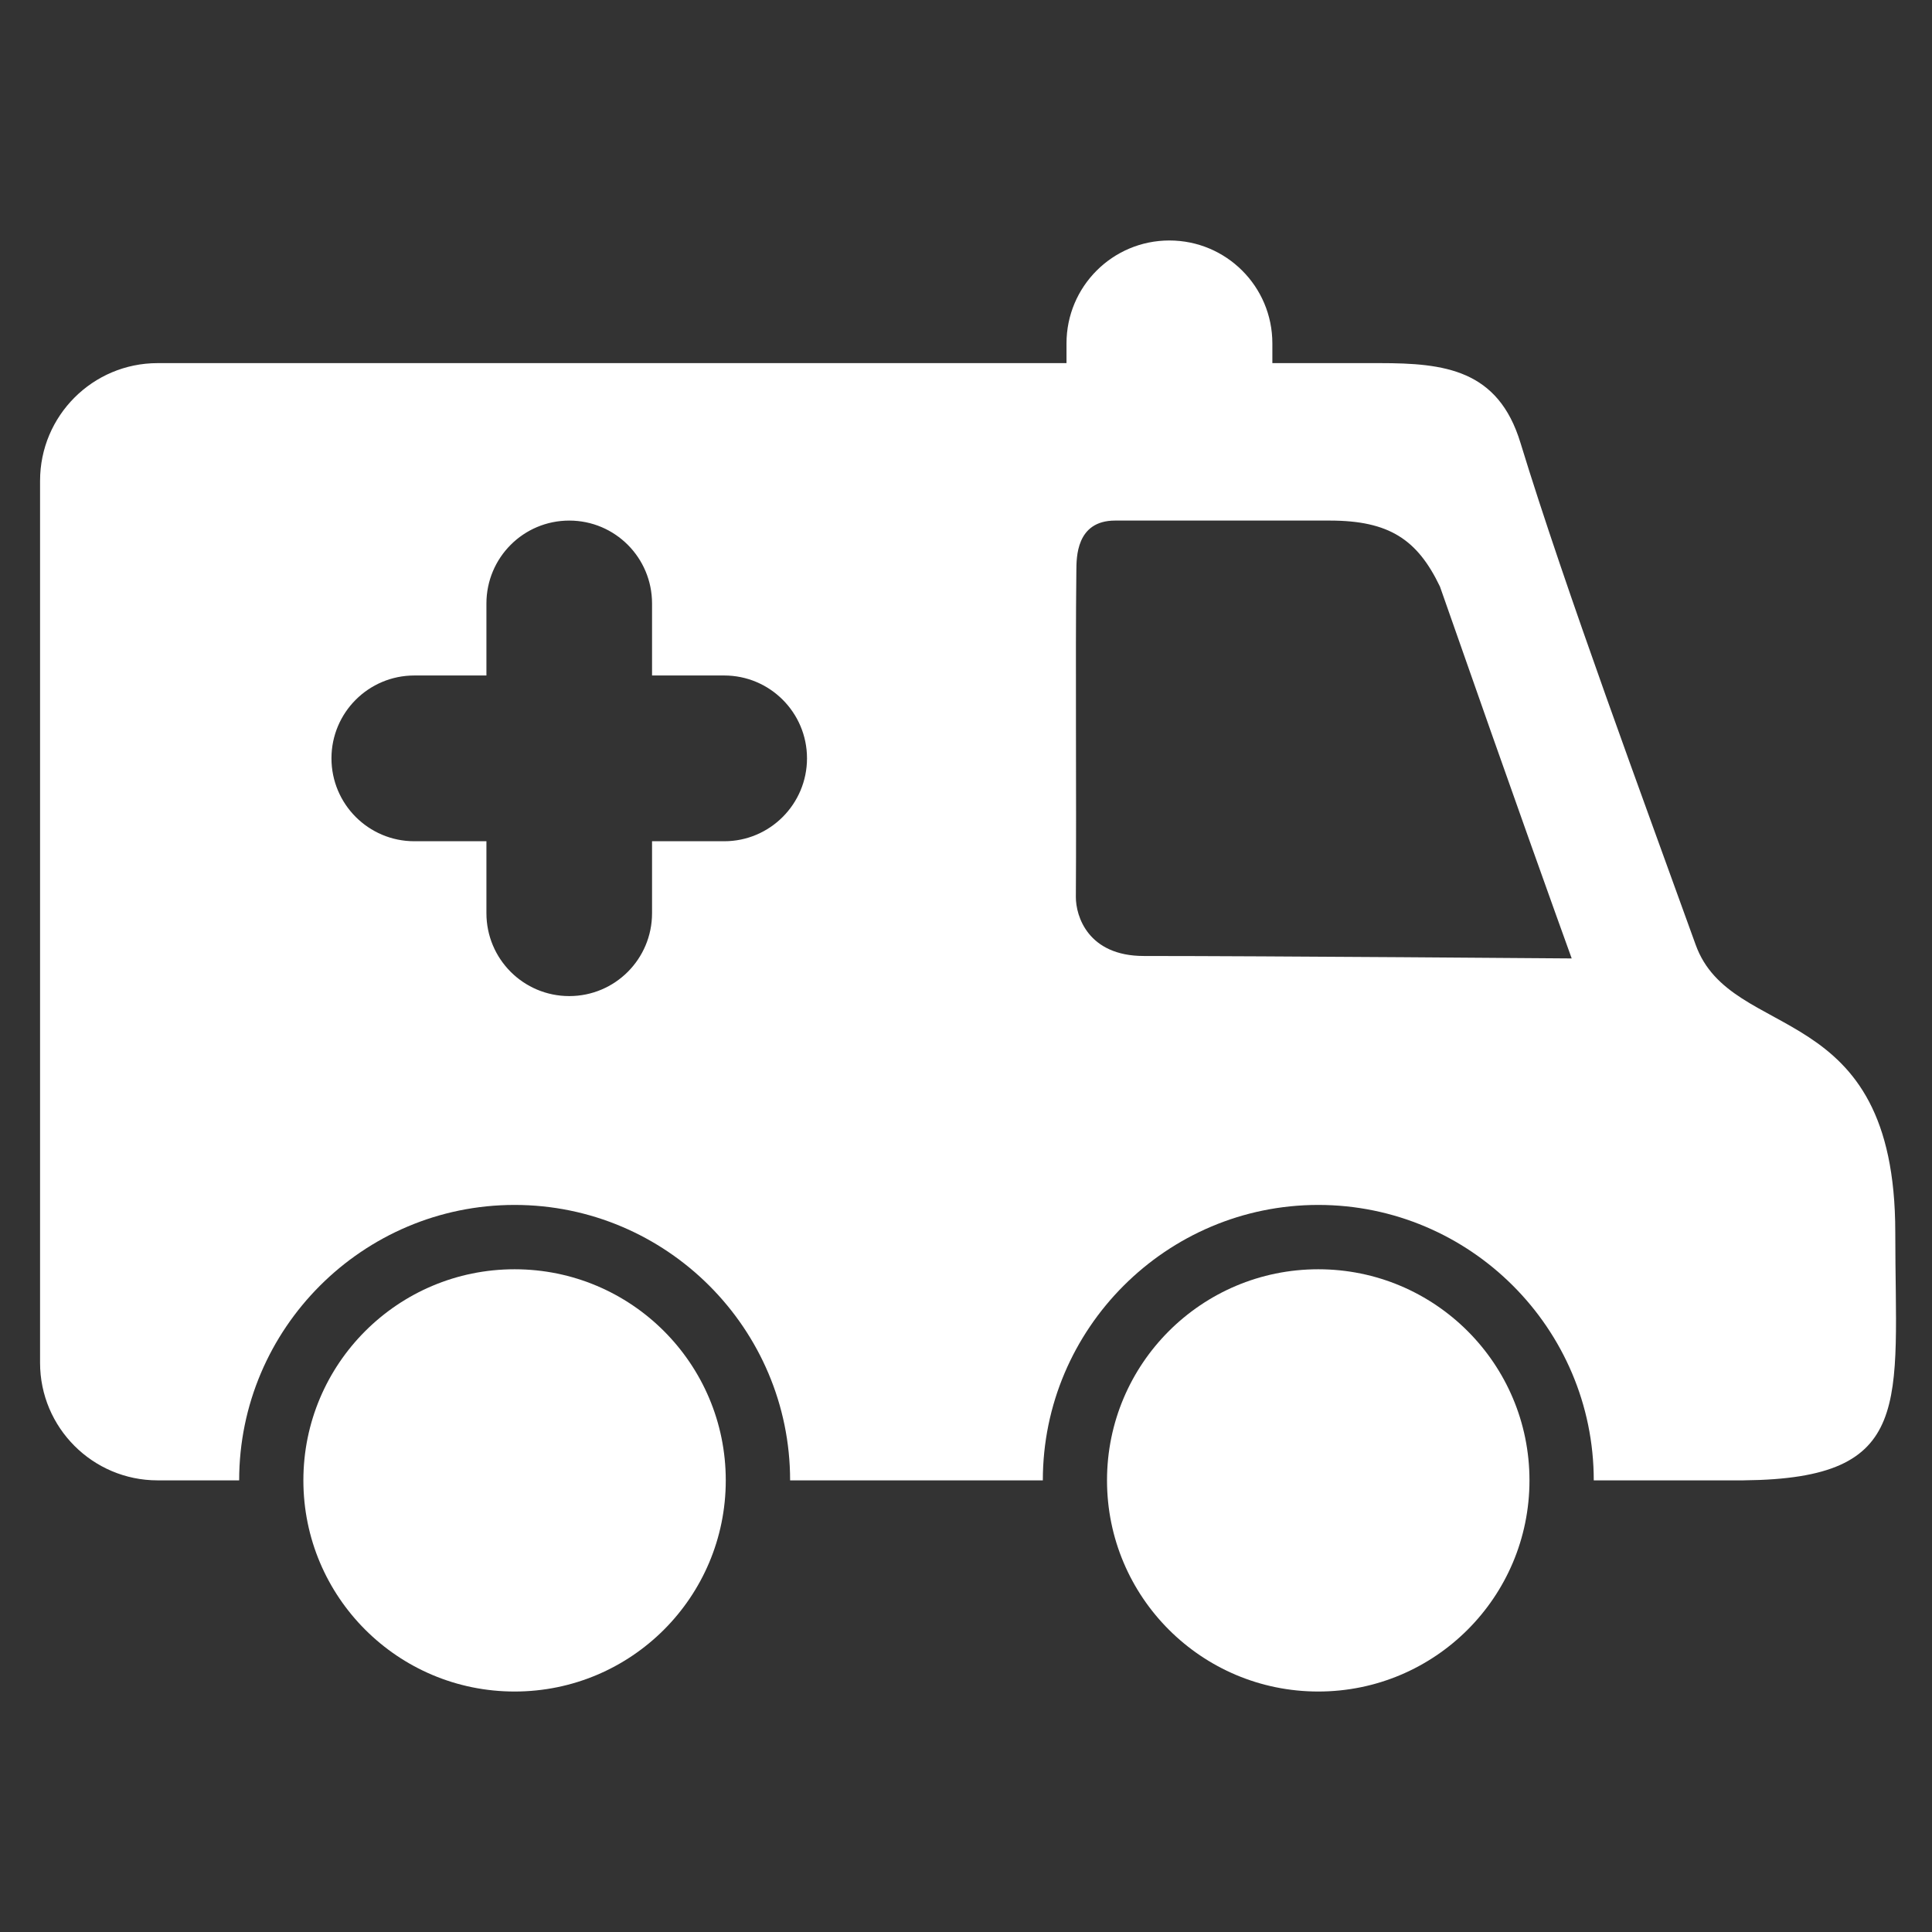
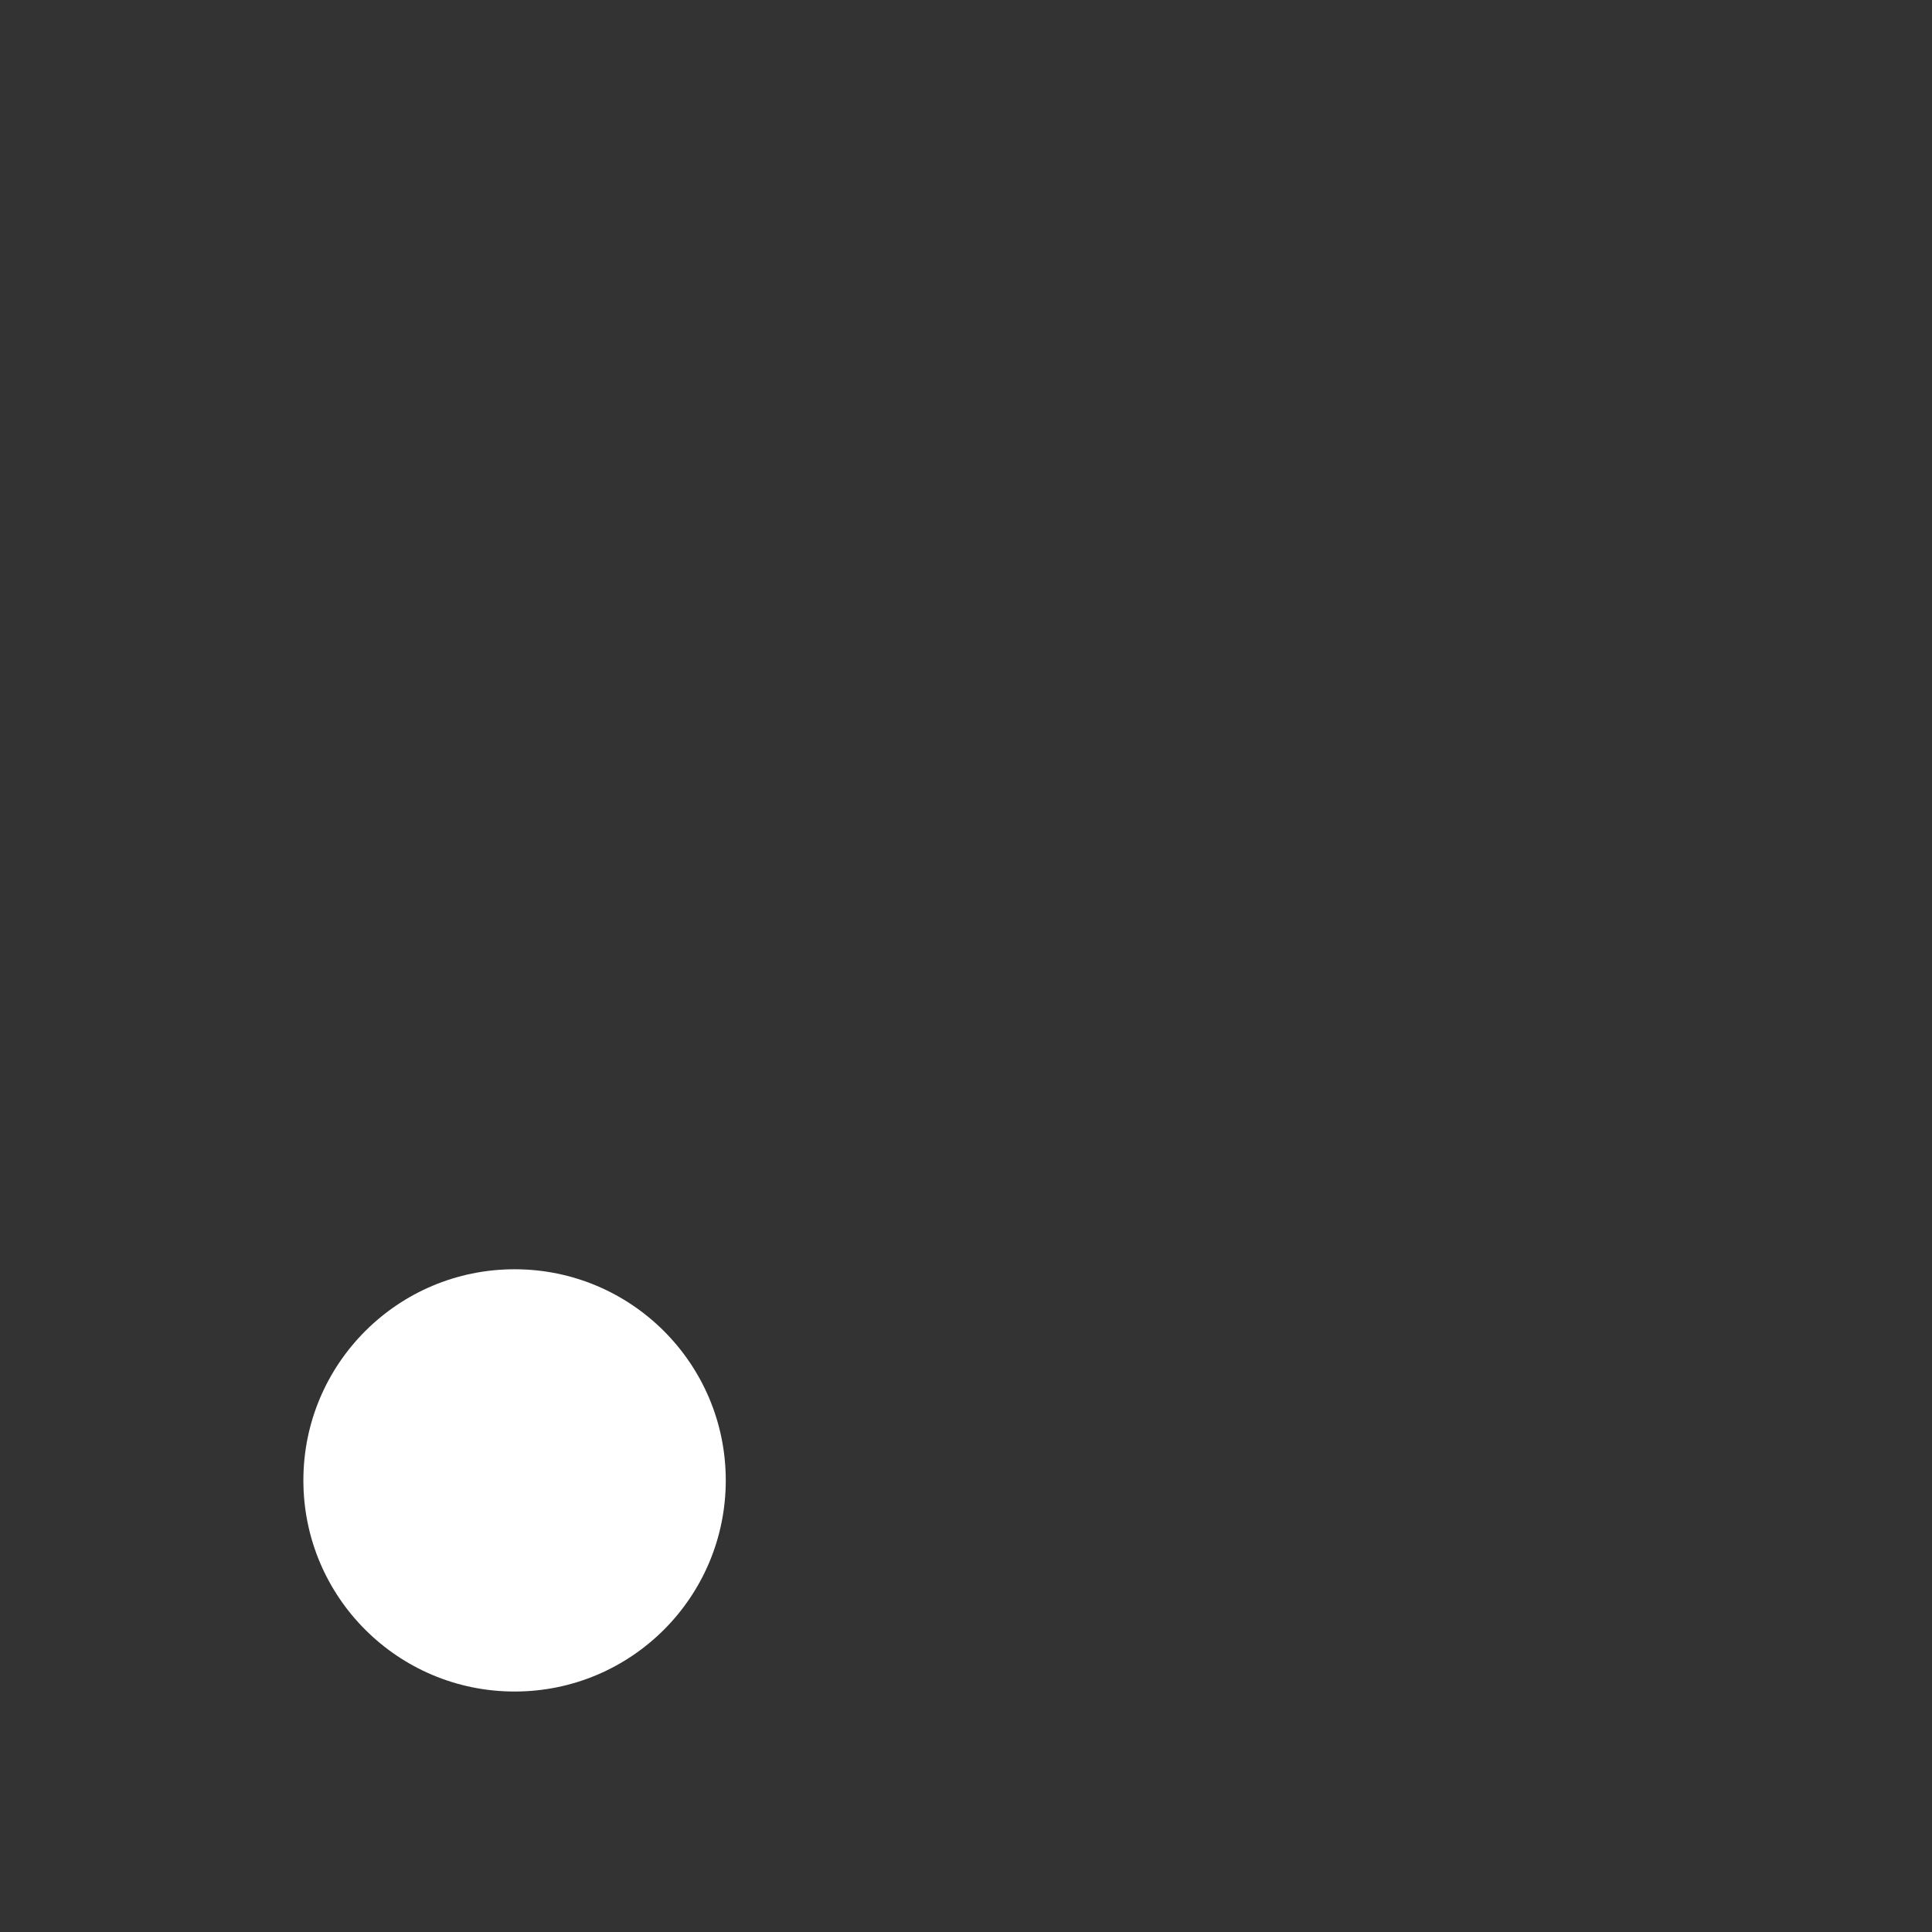
<svg xmlns="http://www.w3.org/2000/svg" id="Layer_1" viewBox="0 0 512 512">
  <rect x="0" y="0" width="512" height="512" fill="#333333" stroke="none" />
  <defs>
    <style>
      .cls-1 {
        fill: #fff;
      }
    </style>
  </defs>
-   <path class="cls-1" d="M293.37,392.31c0,30.924,25.065,55.961,55.987,55.961,30.918,0,55.97-25.036,55.97-55.961,0-30.897-25.053-55.942-55.97-55.942-30.922,0-55.987,25.046-55.987,55.942Z" />
-   <path class="cls-1" d="M80.398,392.31c0,30.924,25.056,55.961,55.977,55.961,30.927,0,55.961-25.036,55.961-55.961,0-30.897-25.034-55.942-55.961-55.942-30.922,0-55.977,25.046-55.977,55.942Z" />
-   <path class="cls-1" d="M10.617,127.406v233.746c0,17.193,13.953,31.158,31.152,31.158h21.611c0-40.226,32.75-72.991,72.995-72.991,40.259,0,73.011,32.764,73.011,72.991h66.975c0-40.226,32.764-72.991,72.995-72.991,40.25,0,73.005,32.764,73.005,72.991h39.097s.538,0,.538,0c.042,0,.158-.007.214-.007,45.406-.445,40.058-20.255,40.058-65.726,0-62.603-43.452-49.854-52.908-76.232-13.282-36.891-34.576-94.235-46.419-132.99-5.915-19.433-20.108-21.124-37.327-21.124h-28.425v-5.224c0-15.089-12.218-27.277-27.291-27.277-15.052,0-27.264,12.188-27.264,27.277v5.224H41.77c-17.199,0-31.152,13.955-31.152,31.176ZM285.114,237.697c.177-26.802-.147-62.762.133-86.508.044-3.293-.133-13.231,10.264-13.231,9.898,0,56.876,0,56.876,0,15.788,0,23.253,5.045,29.217,17.491,20.388,58.274,31.078,87.917,34.914,98.546,0,0-81.354-.65-113.403-.65-14.78,0-18.024-10.571-18.001-15.649ZM87.842,200.963c0-12.116,9.824-21.951,21.955-21.951h19.11s0-19.074,0-19.074c0-12.148,9.807-21.979,21.955-21.979,12.132,0,21.937,9.83,21.937,21.979v19.074s19.135,0,19.135,0c12.095,0,21.93,9.835,21.93,21.951s-9.835,21.974-21.93,21.974h-19.135s0,19.065,0,19.065c0,12.139-9.805,21.971-21.937,21.971-12.148,0-21.955-9.833-21.955-21.971v-19.065s-19.11,0-19.11,0c-12.131,0-21.955-9.847-21.955-21.974Z" />
+   <path class="cls-1" d="M80.398,392.31c0,30.924,25.056,55.961,55.977,55.961,30.927,0,55.961-25.036,55.961-55.961,0-30.897-25.034-55.942-55.961-55.942-30.922,0-55.977,25.046-55.977,55.942" />
</svg>